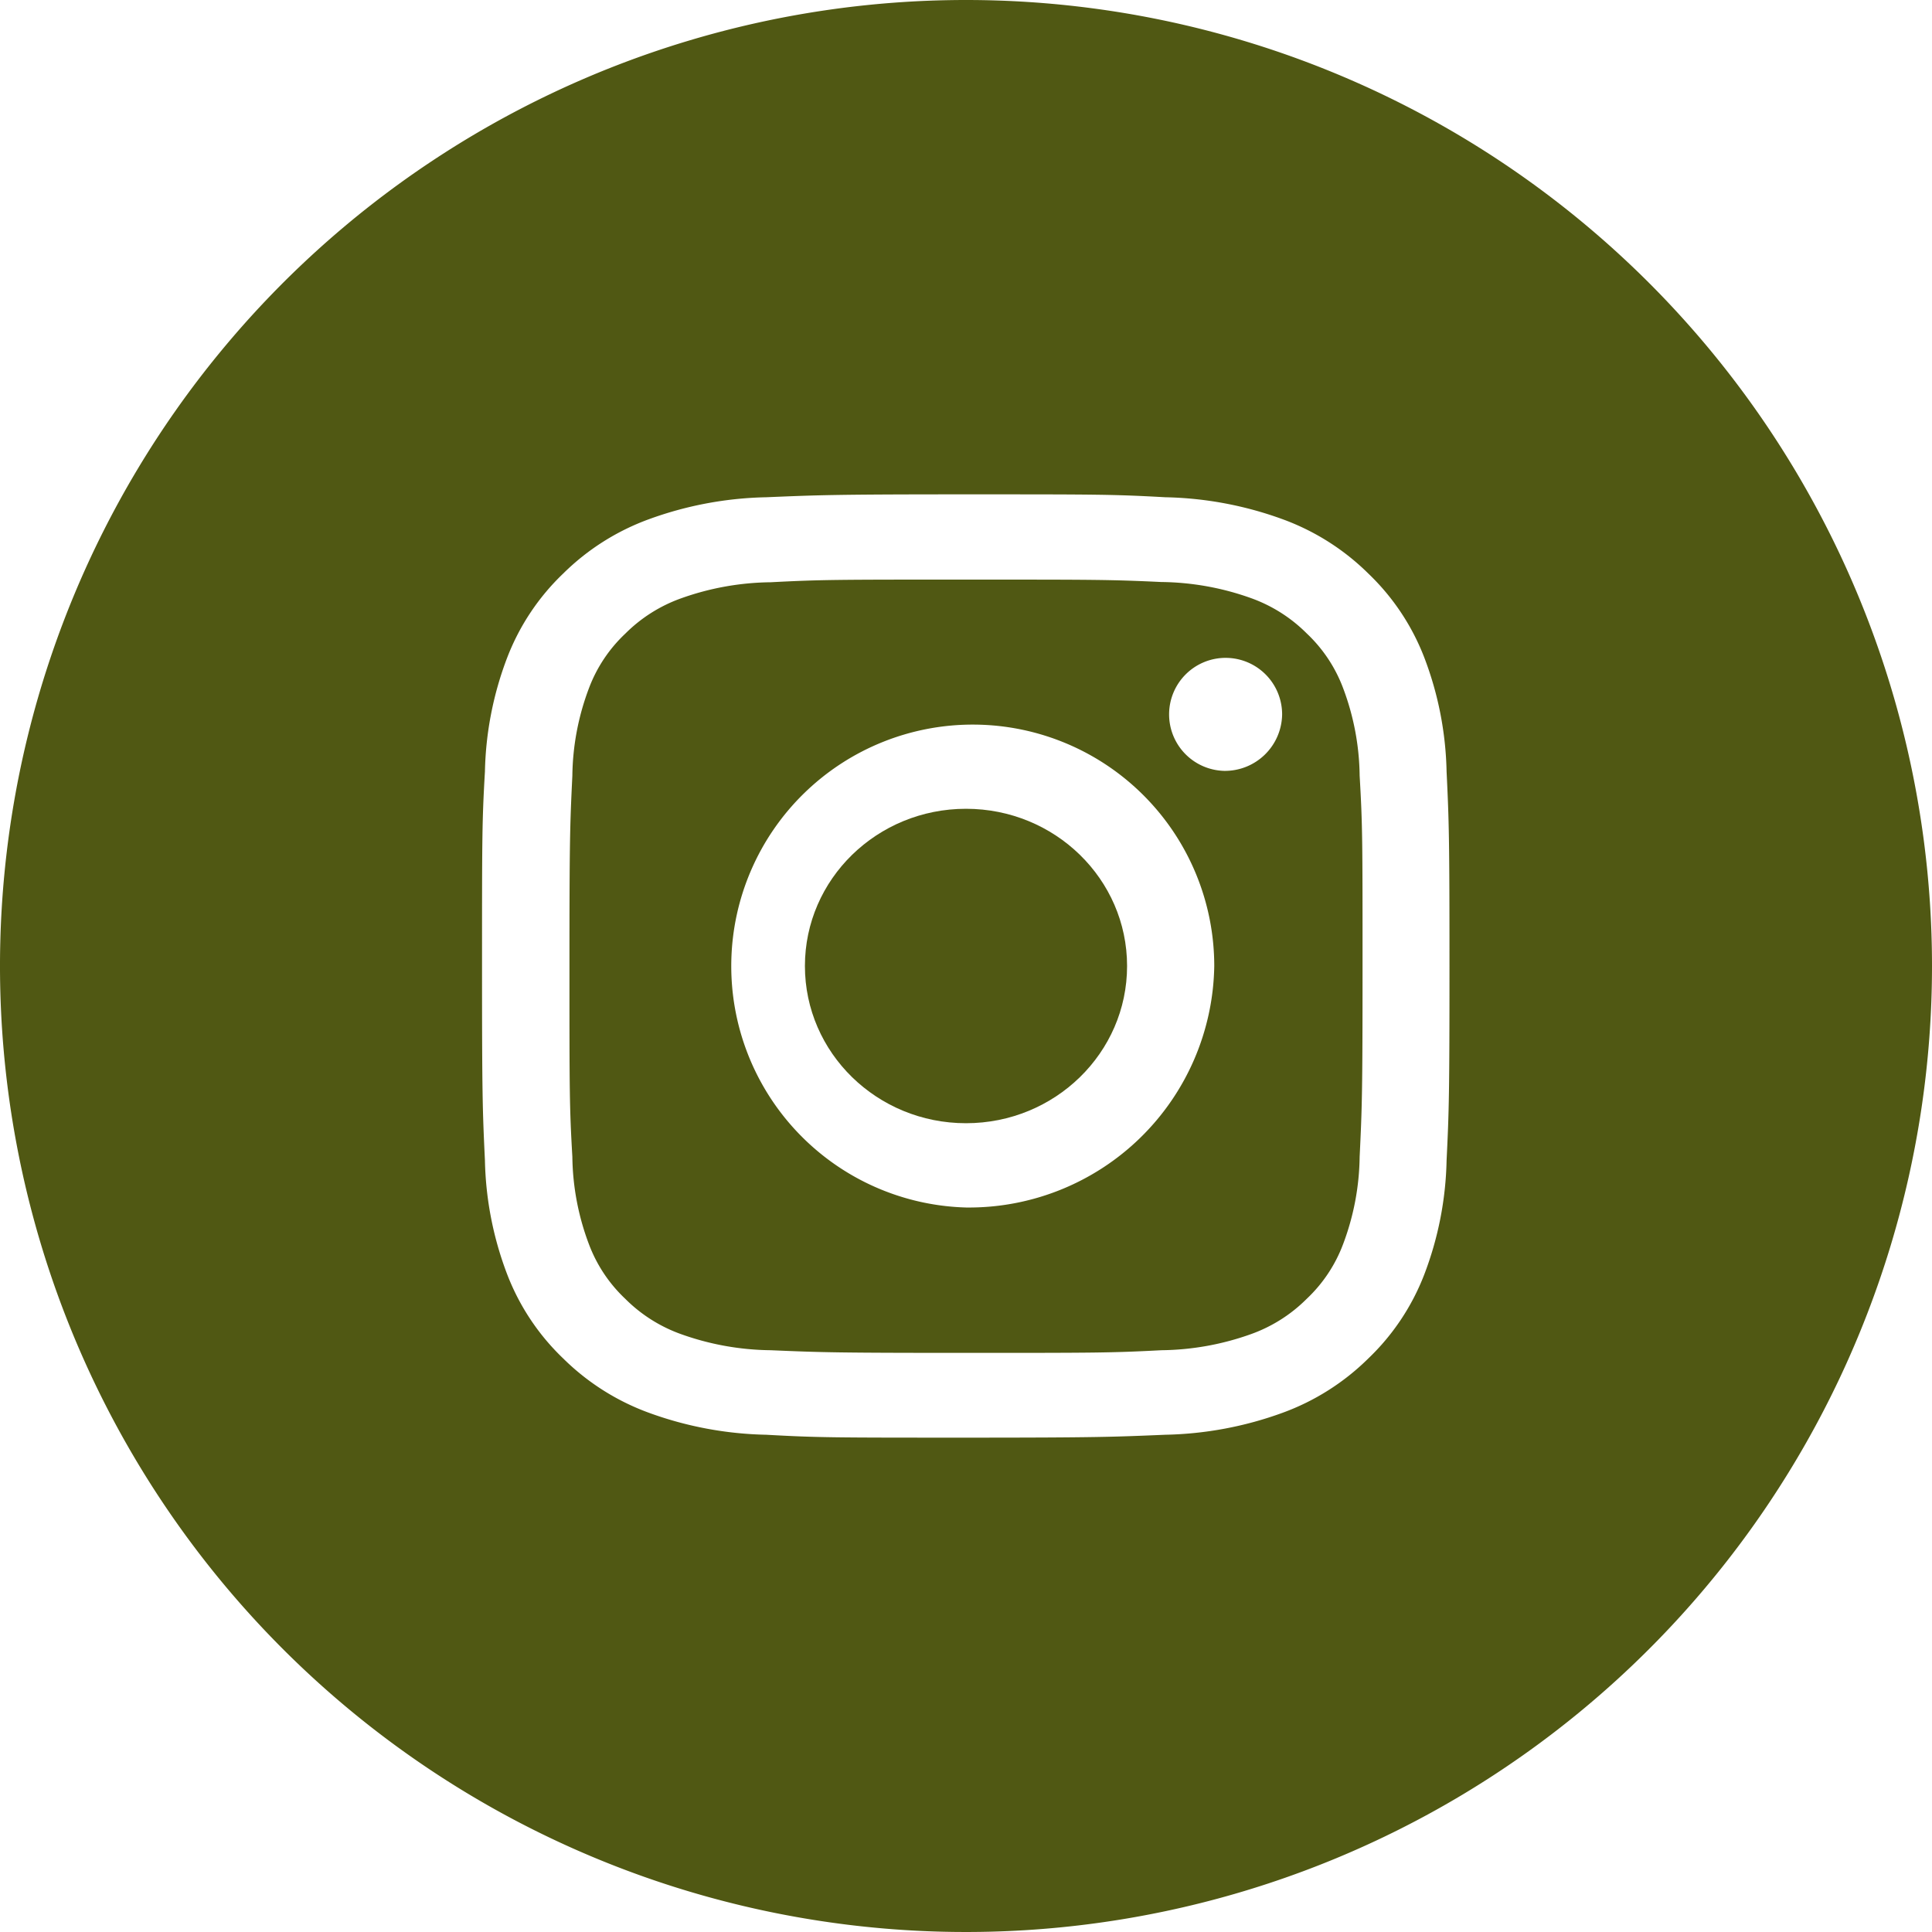
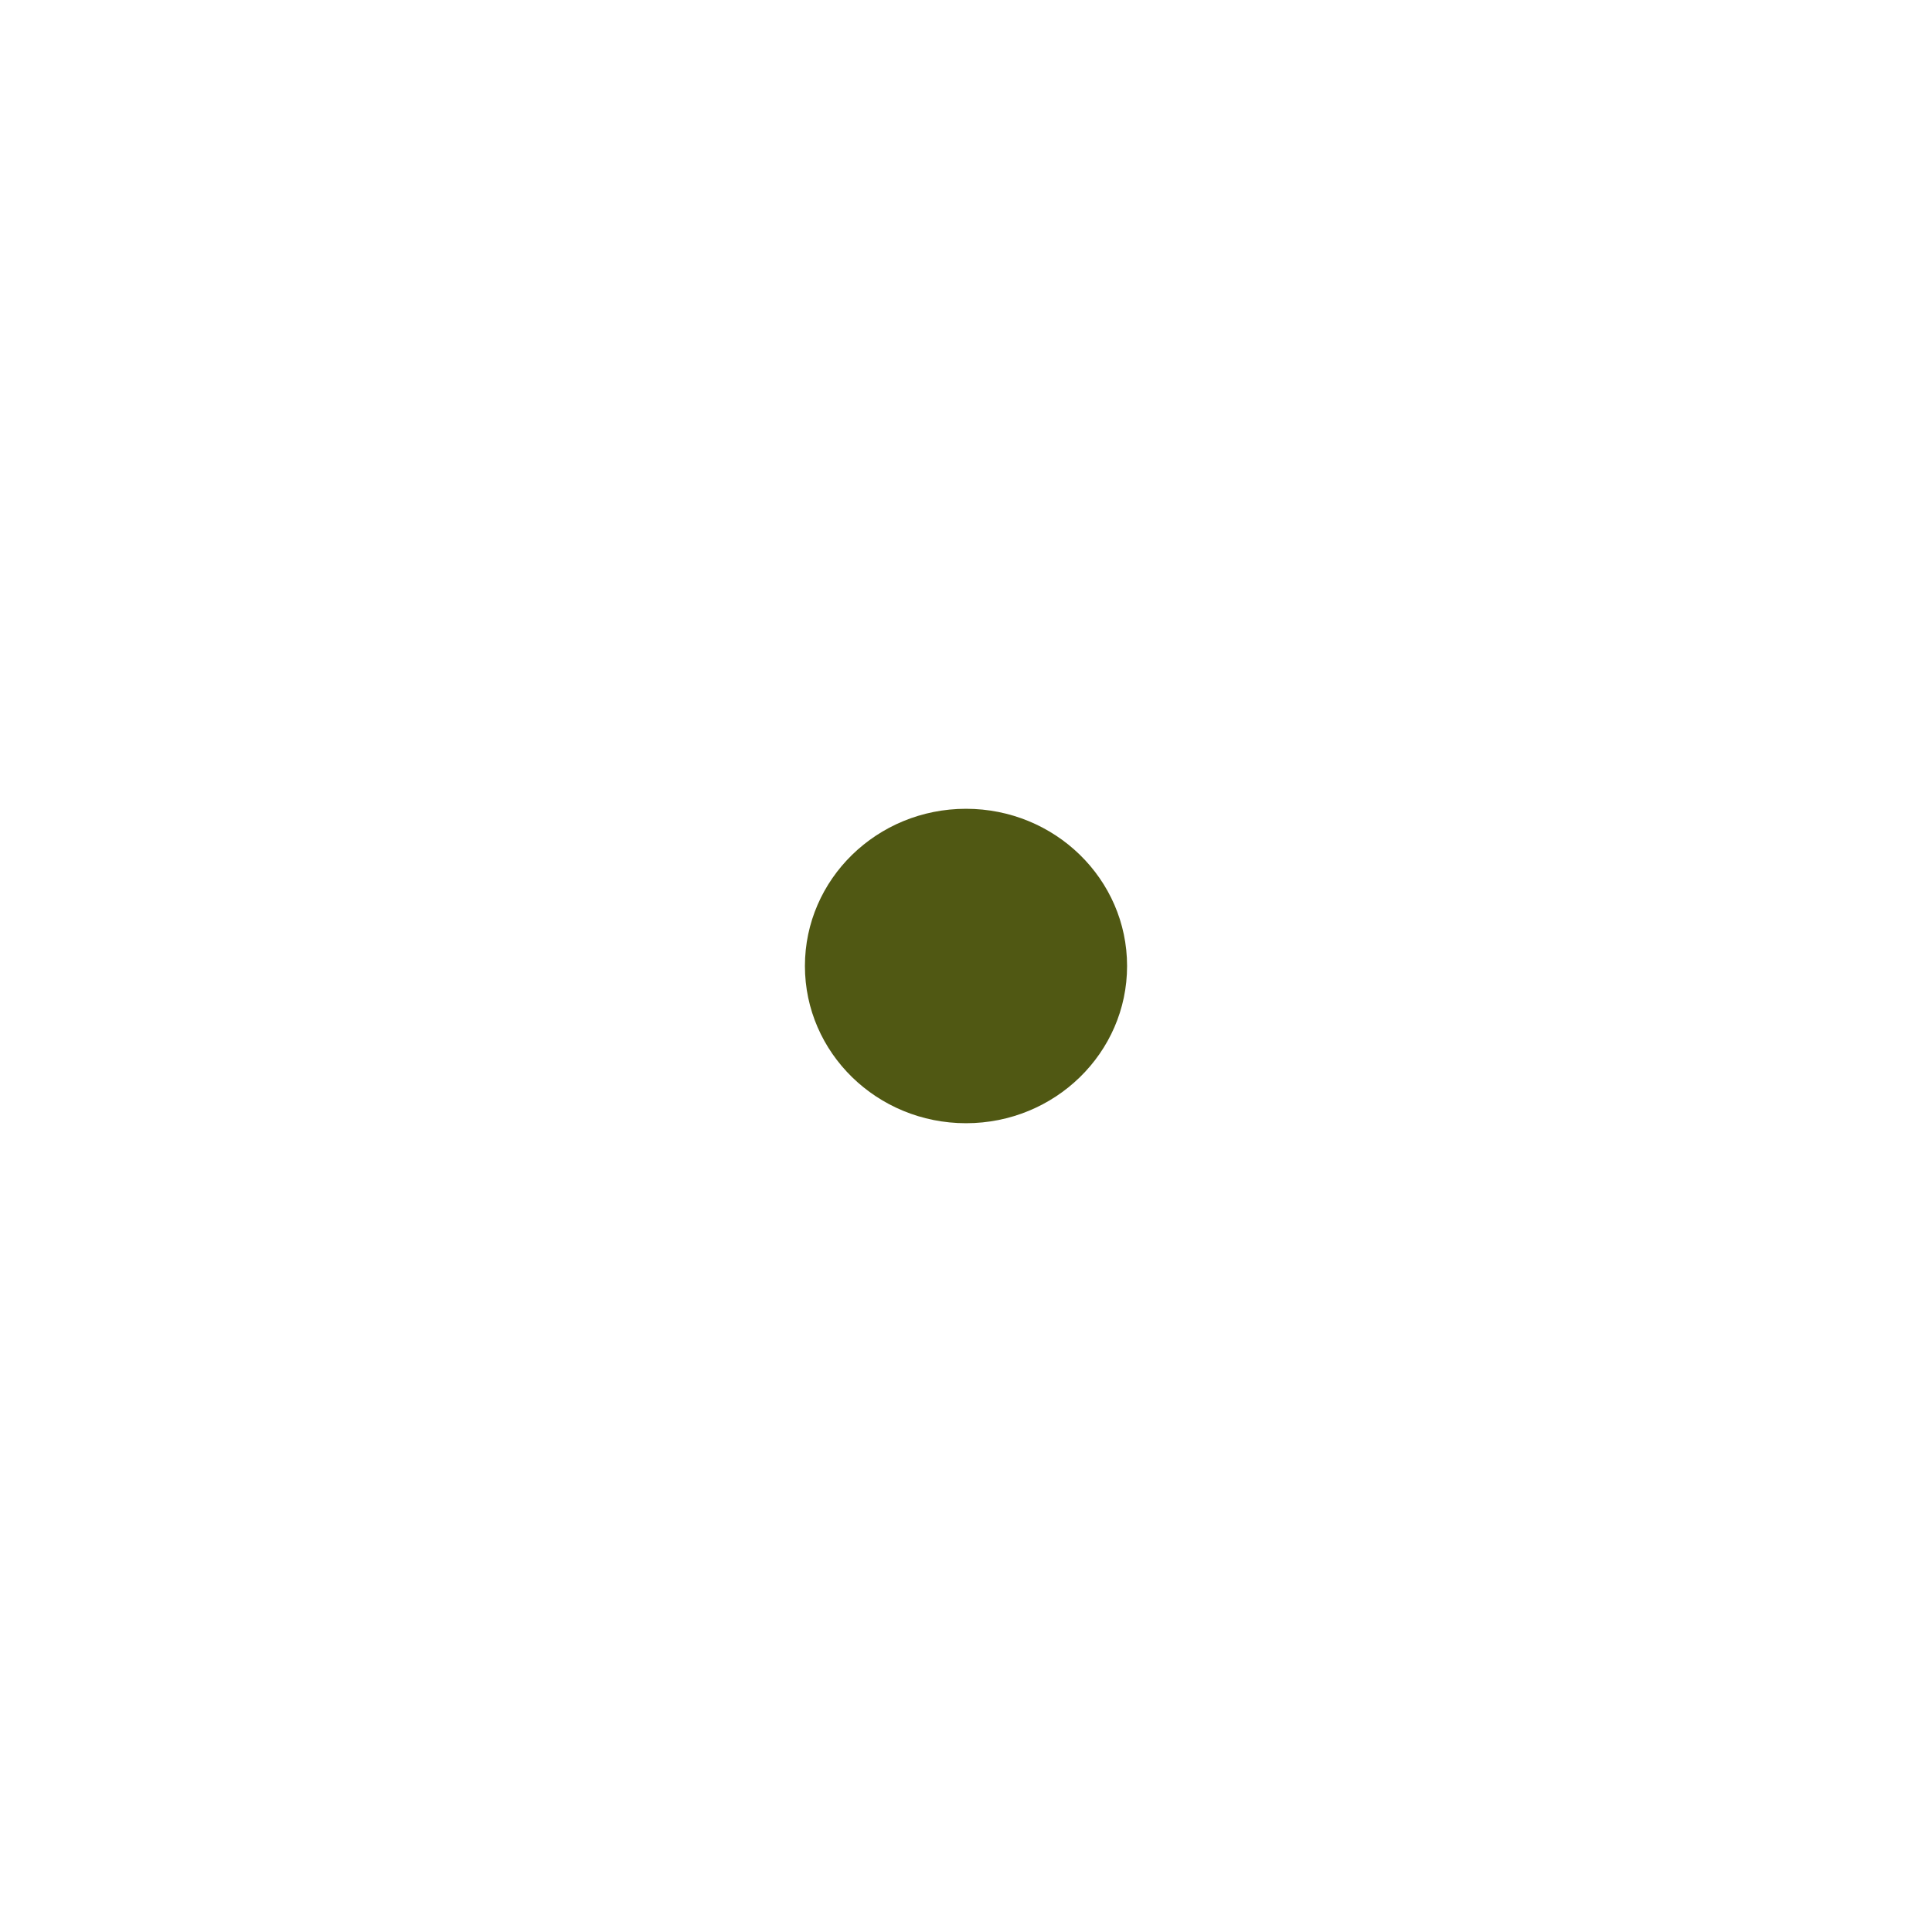
<svg xmlns="http://www.w3.org/2000/svg" id="Capa_1" data-name="Capa 1" viewBox="0 0 80 80">
  <defs>
    <style>.cls-1,.cls-2{fill:#505813;}.cls-2{fill-rule:evenodd;}</style>
  </defs>
  <title>Instagram_Verde</title>
  <ellipse class="cls-1" cx="40" cy="40" rx="6.67" ry="6.51" />
-   <path class="cls-2" d="M57.11,30.48a6,6,0,0,0-1.5-2.25,6.22,6.22,0,0,0-2.3-1.46,11.34,11.34,0,0,0-3.72-.67C47.48,26,46.85,26,41.5,26s-6,0-8.09.11a11.34,11.34,0,0,0-3.72.67,6.22,6.22,0,0,0-2.3,1.46,6,6,0,0,0-1.5,2.25,10.58,10.58,0,0,0-.69,3.63c-.1,2.06-.12,2.68-.12,7.89s0,5.83.12,7.89a10.58,10.58,0,0,0,.69,3.63,6,6,0,0,0,1.5,2.25,6.22,6.22,0,0,0,2.3,1.46,11.34,11.34,0,0,0,3.72.67c2.11.09,2.74.11,8.09.11s6,0,8.09-.11a11.34,11.34,0,0,0,3.72-.67,6.22,6.22,0,0,0,2.3-1.46,6,6,0,0,0,1.5-2.25,10.58,10.58,0,0,0,.69-3.63c.1-2.06.12-2.68.12-7.89s0-5.83-.12-7.89A10.58,10.58,0,0,0,57.11,30.48ZM41.5,52A10,10,0,1,1,51.78,42,10.16,10.16,0,0,1,41.5,52ZM52.19,33.92a2.34,2.34,0,1,1,2.4-2.34A2.37,2.37,0,0,1,52.19,33.92Z" transform="translate(-1.5 -2)" />
-   <path class="cls-2" d="M41.5,2a40,40,0,1,0,40,40A40,40,0,0,0,41.5,2ZM61.4,50.05a14,14,0,0,1-.93,4.74,9.56,9.56,0,0,1-2.31,3.46,9.84,9.84,0,0,1-3.55,2.25,15,15,0,0,1-4.86.91c-2.14.09-2.82.12-8.26.12s-6.12,0-8.26-.12a15,15,0,0,1-4.86-.91,9.84,9.84,0,0,1-3.55-2.25,9.56,9.56,0,0,1-2.31-3.46,14,14,0,0,1-.93-4.74c-.1-2.08-.12-2.75-.12-8.05s0-6,.12-8.05a14,14,0,0,1,.93-4.74,9.56,9.56,0,0,1,2.31-3.46,9.84,9.84,0,0,1,3.55-2.25,15,15,0,0,1,4.86-.91c2.14-.09,2.82-.12,8.26-.12s6.12,0,8.26.12a15,15,0,0,1,4.86.91,9.84,9.84,0,0,1,3.55,2.25,9.56,9.56,0,0,1,2.31,3.46,14,14,0,0,1,.93,4.74c.1,2.08.12,2.75.12,8.05S61.5,48,61.4,50.05Z" transform="translate(-1.5 -2)" />
</svg>